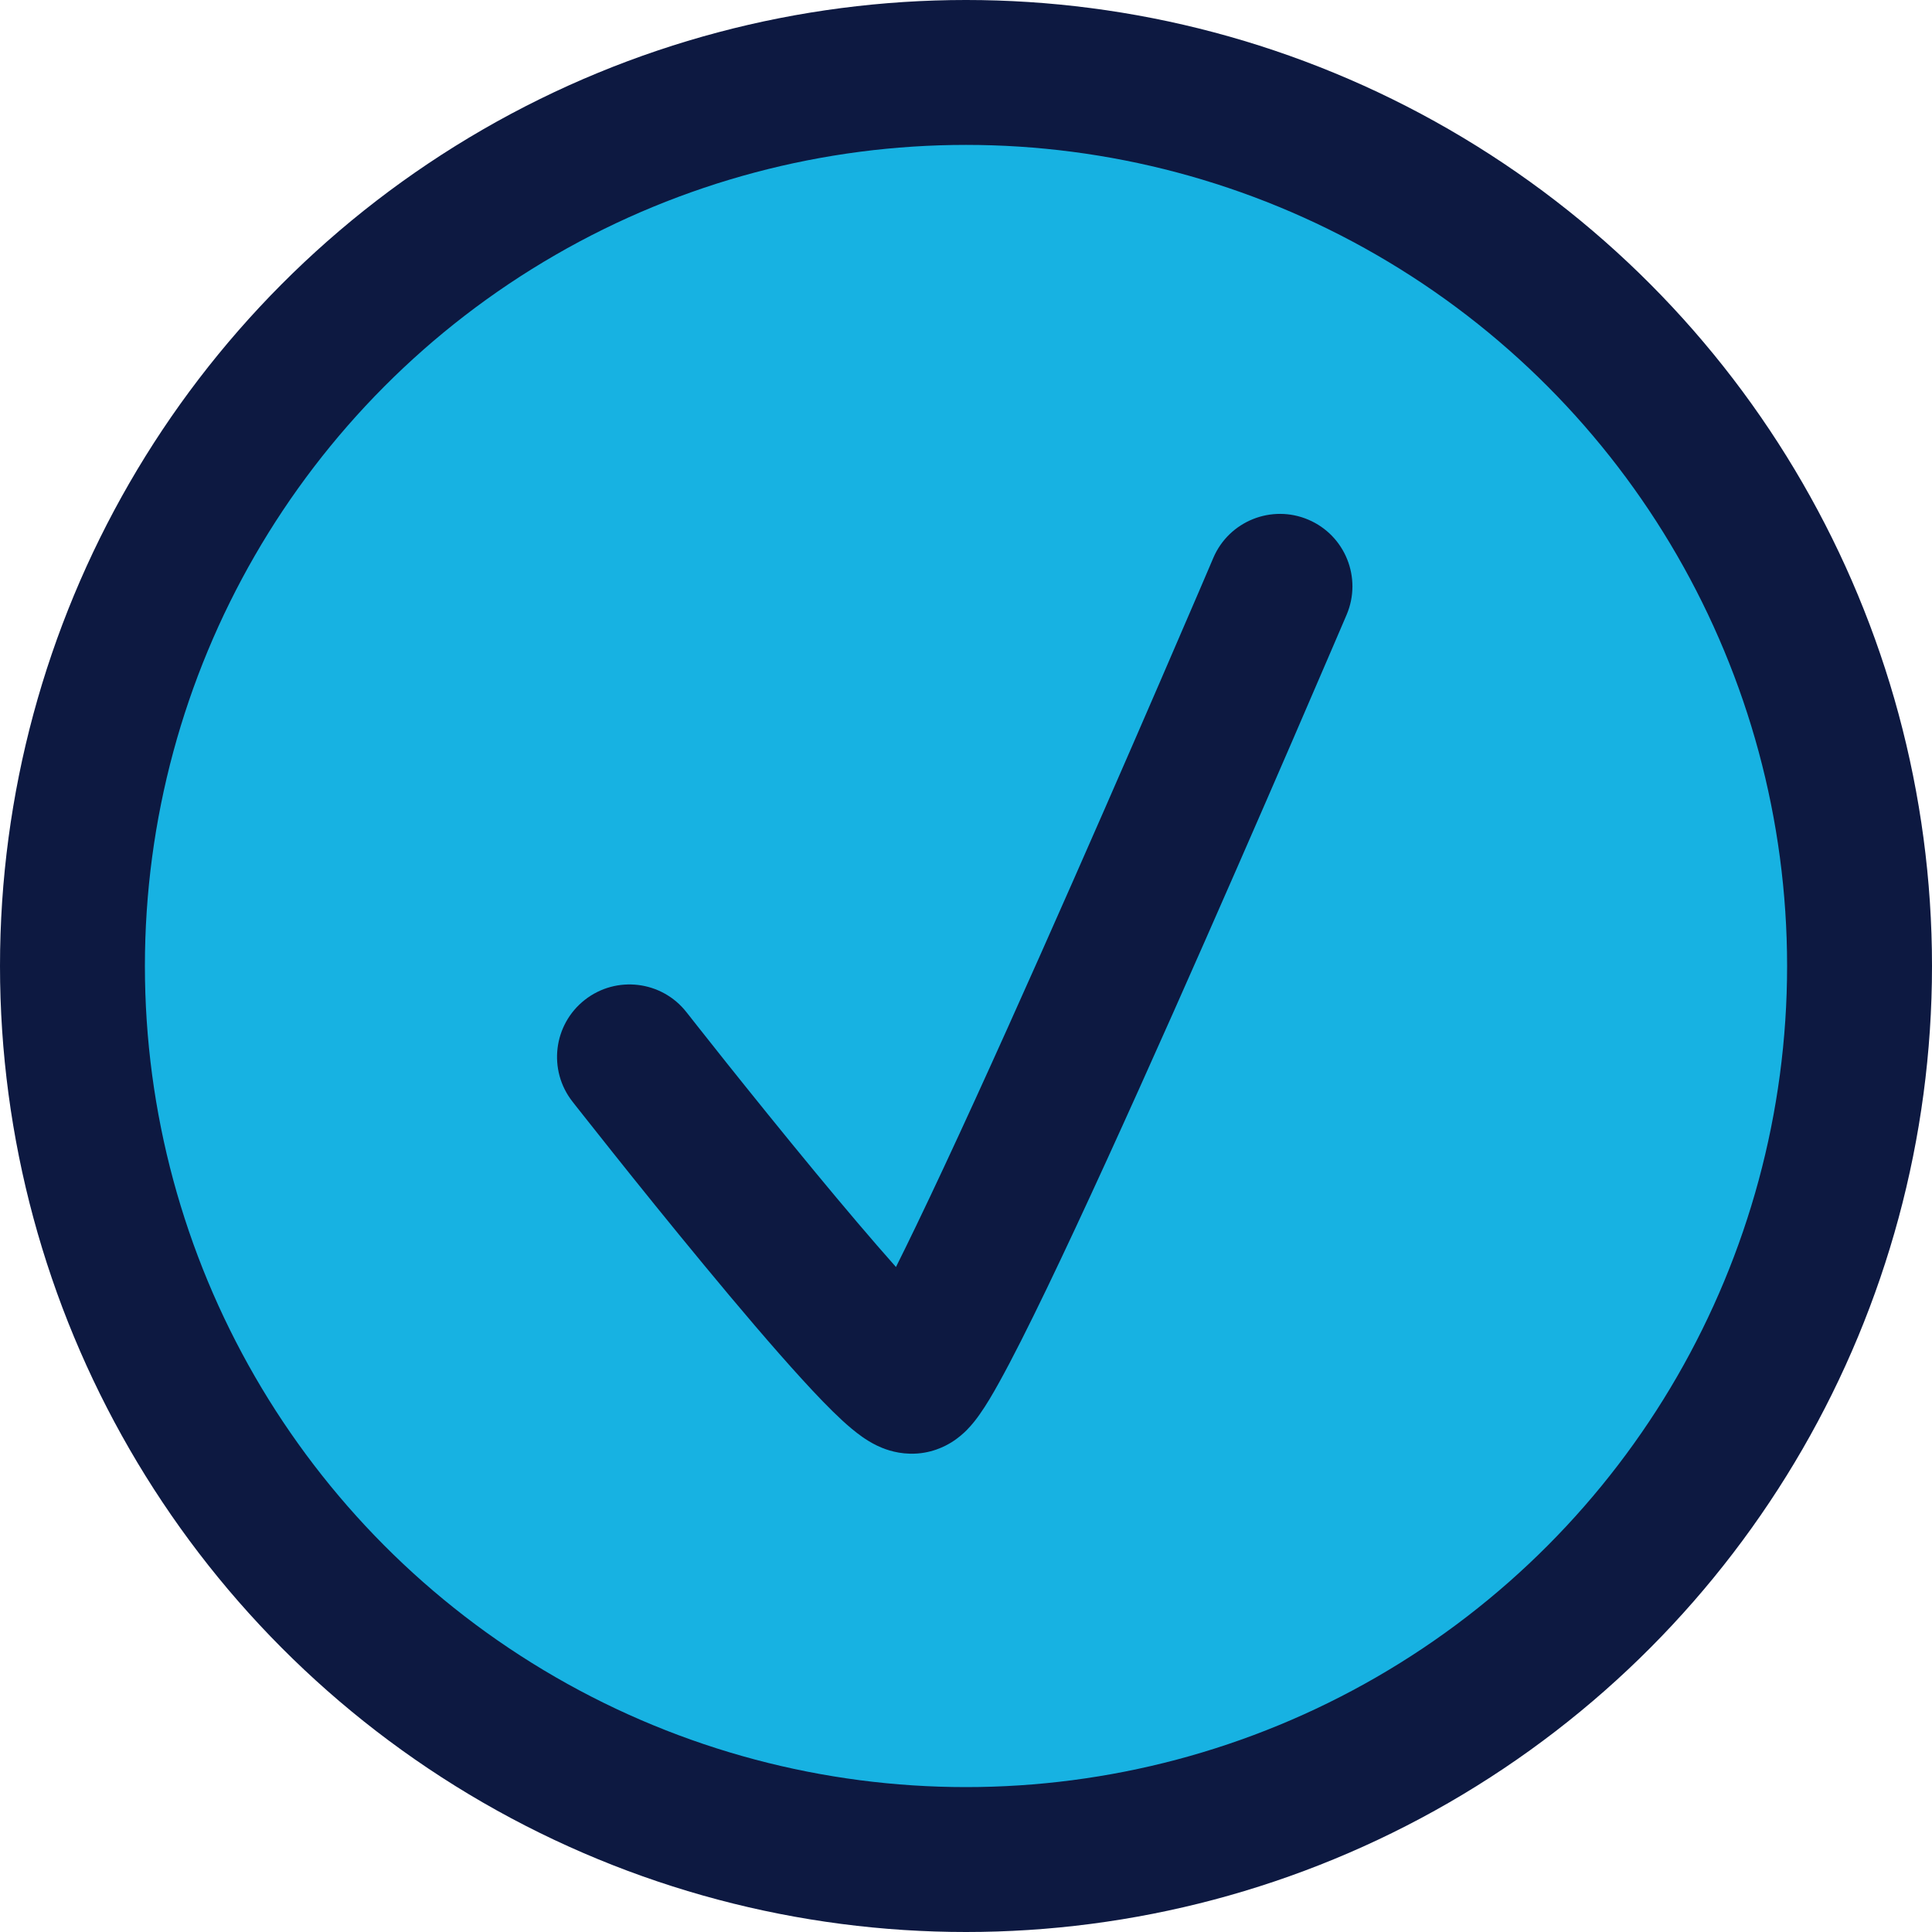
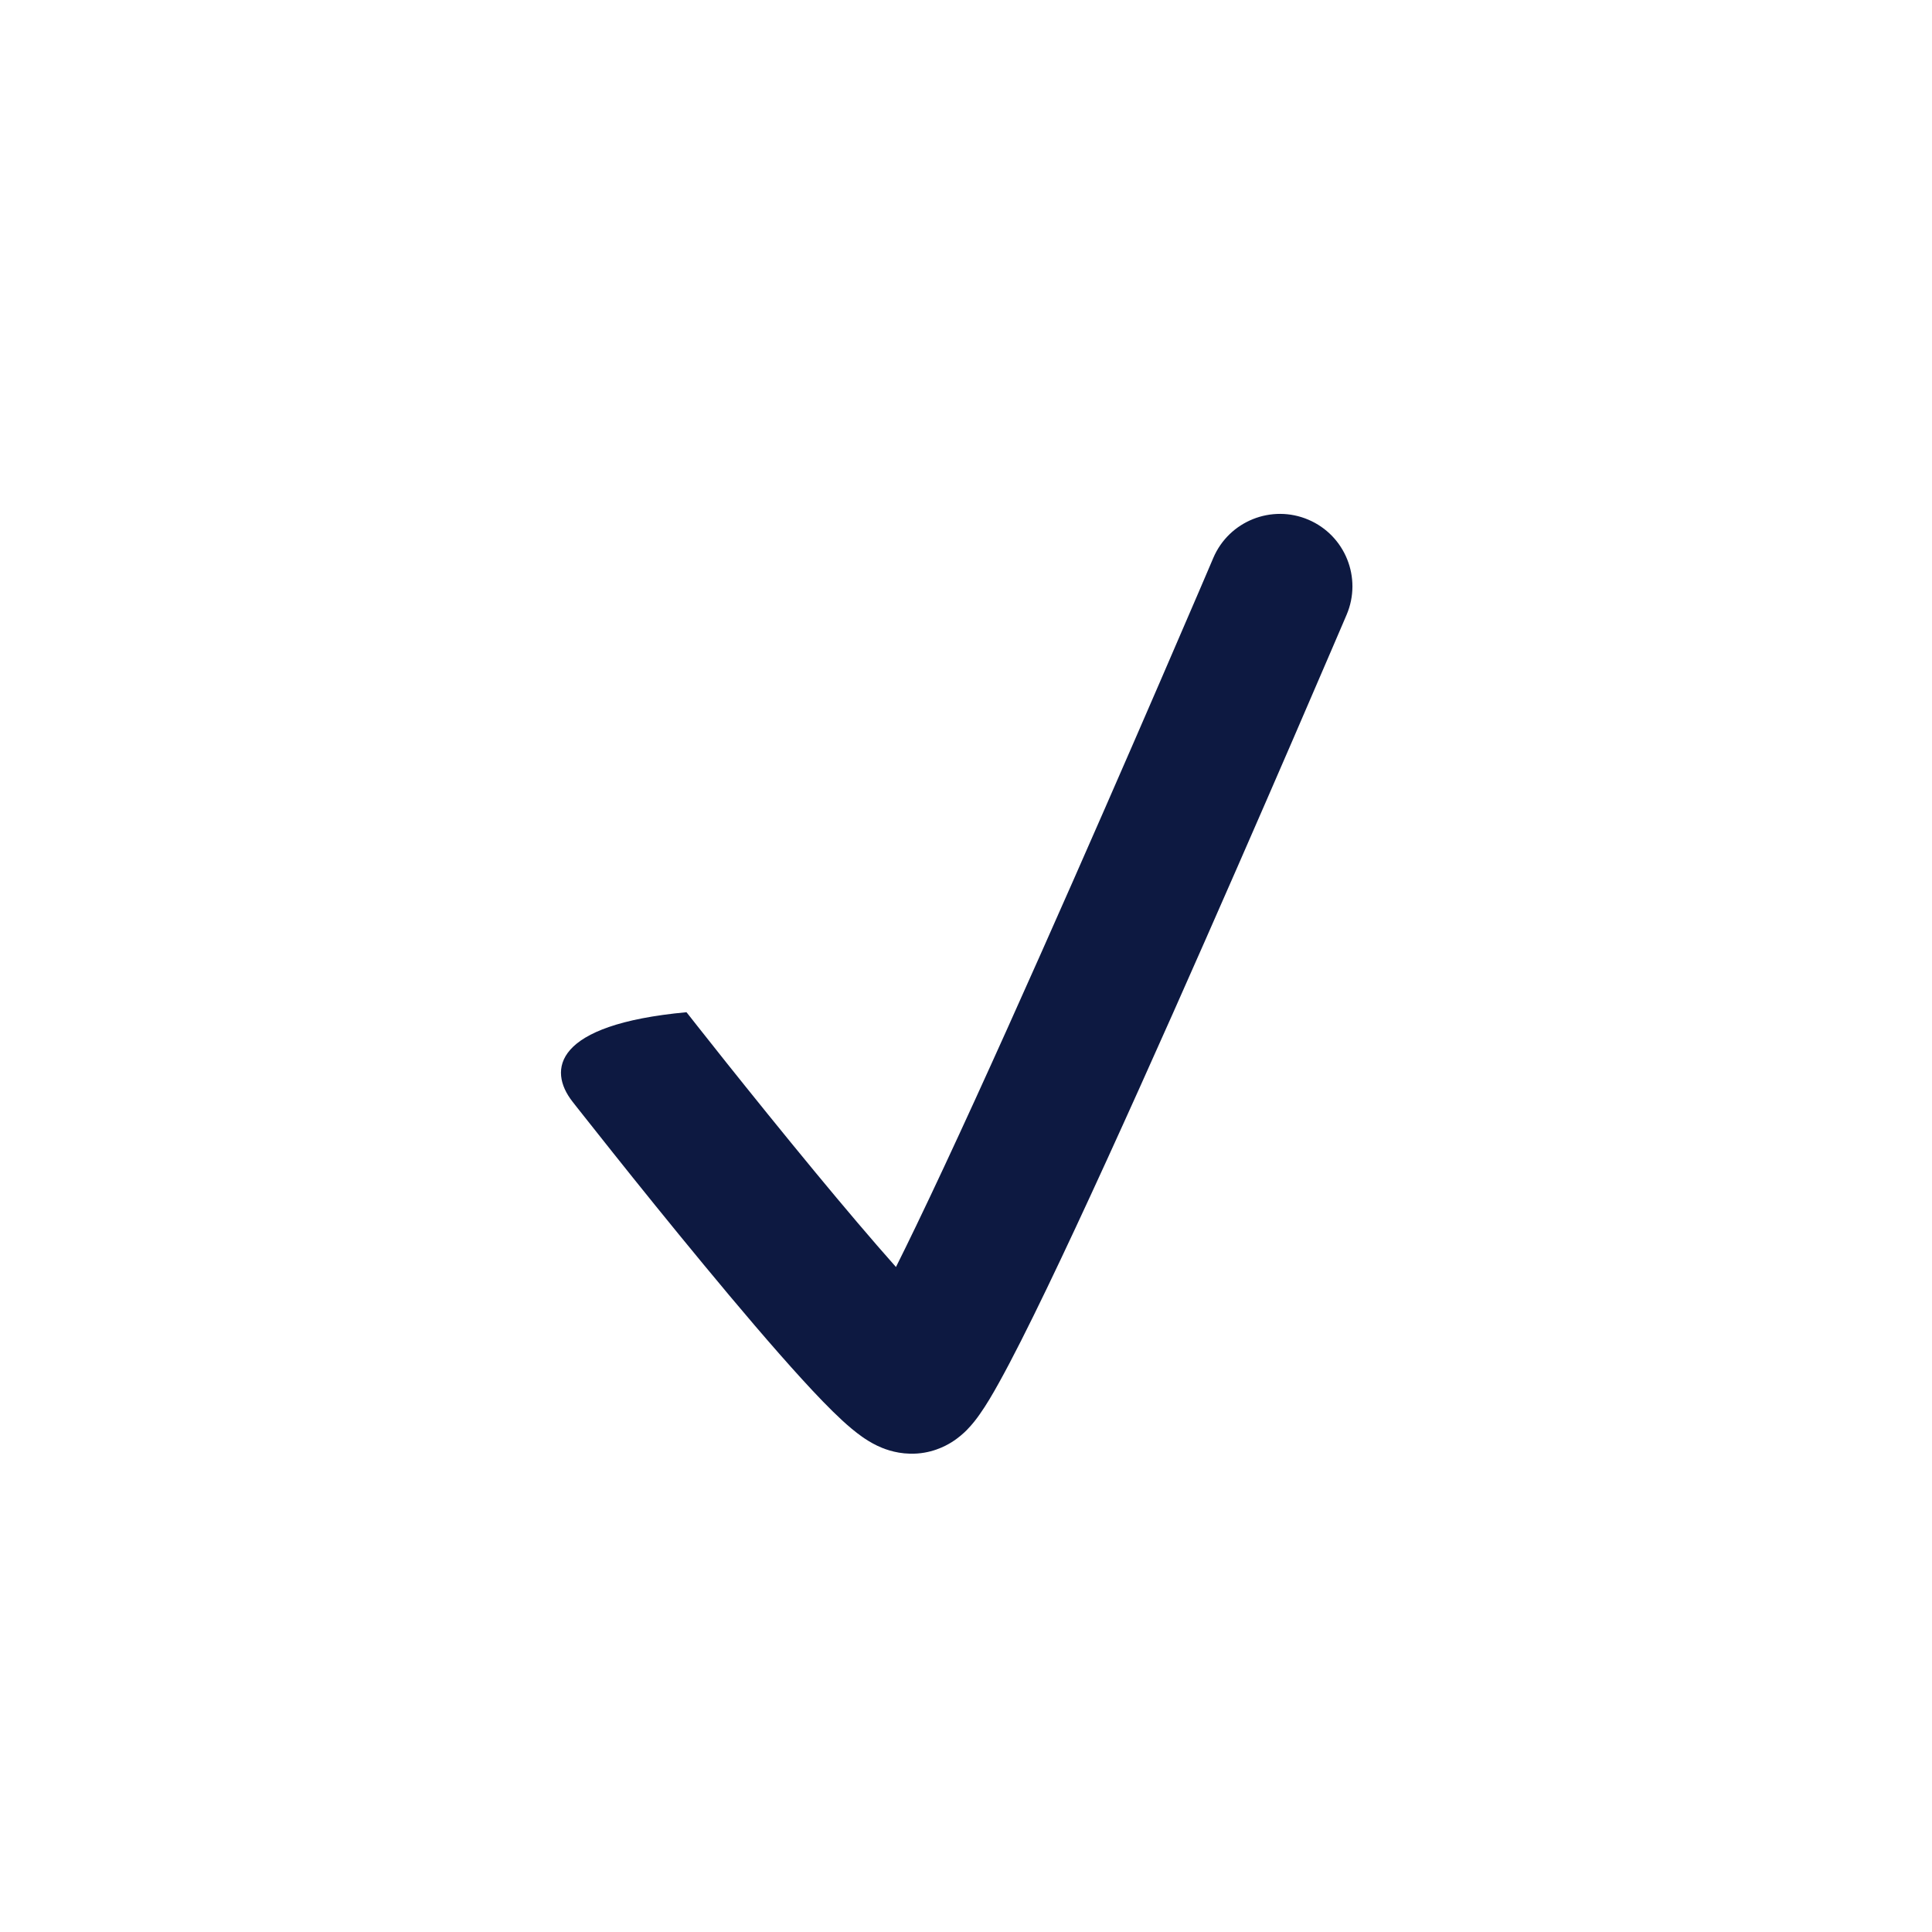
<svg xmlns="http://www.w3.org/2000/svg" width="40" height="40" viewBox="0 0 40 40" fill="none">
-   <circle cx="20" cy="20" r="18.5" fill="#17B2E2" stroke="#0D1941" stroke-width="3" />
-   <path fill-rule="evenodd" clip-rule="evenodd" d="M27.089 10.76C27.851 11.085 28.205 11.966 27.88 12.728L26.5 12.139L25.12 11.551C25.445 10.789 26.327 10.435 27.089 10.76ZM13.033 21.882L14.213 20.957L14.271 21.03C14.309 21.078 14.365 21.15 14.437 21.241C14.58 21.422 14.786 21.682 15.034 21.994C15.533 22.619 16.201 23.449 16.887 24.279C17.468 24.982 18.052 25.672 18.55 26.232C18.678 25.976 18.818 25.691 18.967 25.381C19.7 23.86 20.627 21.819 21.541 19.764C22.454 17.712 23.349 15.659 24.016 14.117C24.349 13.347 24.626 12.705 24.819 12.255C24.915 12.031 24.991 11.854 25.042 11.734L25.12 11.551C25.12 11.551 25.12 11.551 26.5 12.139C27.88 12.728 27.88 12.728 27.88 12.728L27.8 12.915C27.748 13.036 27.672 13.213 27.575 13.439C27.381 13.89 27.104 14.535 26.769 15.309C26.1 16.855 25.2 18.919 24.282 20.984C23.365 23.045 22.423 25.12 21.67 26.683C21.295 27.461 20.957 28.134 20.686 28.622C20.554 28.861 20.418 29.092 20.287 29.277C20.226 29.365 20.131 29.492 20.011 29.613C19.951 29.672 19.846 29.77 19.7 29.861C19.574 29.939 19.267 30.108 18.84 30.097C18.513 30.09 18.265 29.981 18.16 29.931C18.032 29.869 17.926 29.801 17.851 29.748C17.701 29.643 17.559 29.52 17.438 29.409C17.189 29.18 16.901 28.88 16.604 28.554C16.003 27.896 15.272 27.034 14.575 26.19C13.874 25.343 13.193 24.497 12.689 23.864C12.437 23.548 12.228 23.284 12.082 23.099C12.009 23.007 11.951 22.934 11.912 22.884L11.852 22.807C11.852 22.807 11.851 22.807 13.033 21.882ZM13.033 21.882L14.213 20.957C13.703 20.305 12.76 20.19 12.108 20.701C11.456 21.212 11.341 22.155 11.852 22.807L13.033 21.882Z" fill="#0D1941" />
+   <path fill-rule="evenodd" clip-rule="evenodd" d="M27.089 10.76C27.851 11.085 28.205 11.966 27.88 12.728L26.5 12.139L25.12 11.551C25.445 10.789 26.327 10.435 27.089 10.76ZM13.033 21.882L14.213 20.957L14.271 21.03C14.309 21.078 14.365 21.15 14.437 21.241C14.58 21.422 14.786 21.682 15.034 21.994C15.533 22.619 16.201 23.449 16.887 24.279C17.468 24.982 18.052 25.672 18.55 26.232C18.678 25.976 18.818 25.691 18.967 25.381C19.7 23.86 20.627 21.819 21.541 19.764C22.454 17.712 23.349 15.659 24.016 14.117C24.349 13.347 24.626 12.705 24.819 12.255C24.915 12.031 24.991 11.854 25.042 11.734L25.12 11.551C25.12 11.551 25.12 11.551 26.5 12.139C27.88 12.728 27.88 12.728 27.88 12.728L27.8 12.915C27.748 13.036 27.672 13.213 27.575 13.439C27.381 13.89 27.104 14.535 26.769 15.309C26.1 16.855 25.2 18.919 24.282 20.984C23.365 23.045 22.423 25.12 21.67 26.683C21.295 27.461 20.957 28.134 20.686 28.622C20.554 28.861 20.418 29.092 20.287 29.277C20.226 29.365 20.131 29.492 20.011 29.613C19.951 29.672 19.846 29.77 19.7 29.861C19.574 29.939 19.267 30.108 18.84 30.097C18.513 30.09 18.265 29.981 18.16 29.931C18.032 29.869 17.926 29.801 17.851 29.748C17.701 29.643 17.559 29.52 17.438 29.409C17.189 29.18 16.901 28.88 16.604 28.554C16.003 27.896 15.272 27.034 14.575 26.19C13.874 25.343 13.193 24.497 12.689 23.864C12.437 23.548 12.228 23.284 12.082 23.099C12.009 23.007 11.951 22.934 11.912 22.884L11.852 22.807C11.852 22.807 11.851 22.807 13.033 21.882ZM13.033 21.882L14.213 20.957C11.456 21.212 11.341 22.155 11.852 22.807L13.033 21.882Z" fill="#0D1941" />
</svg>